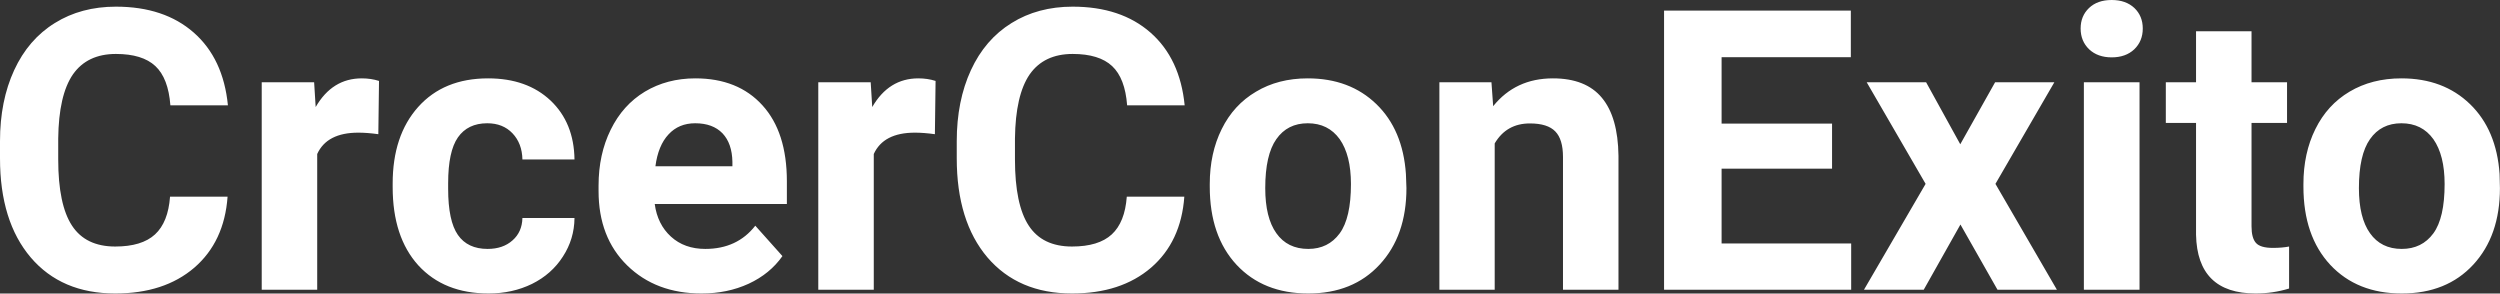
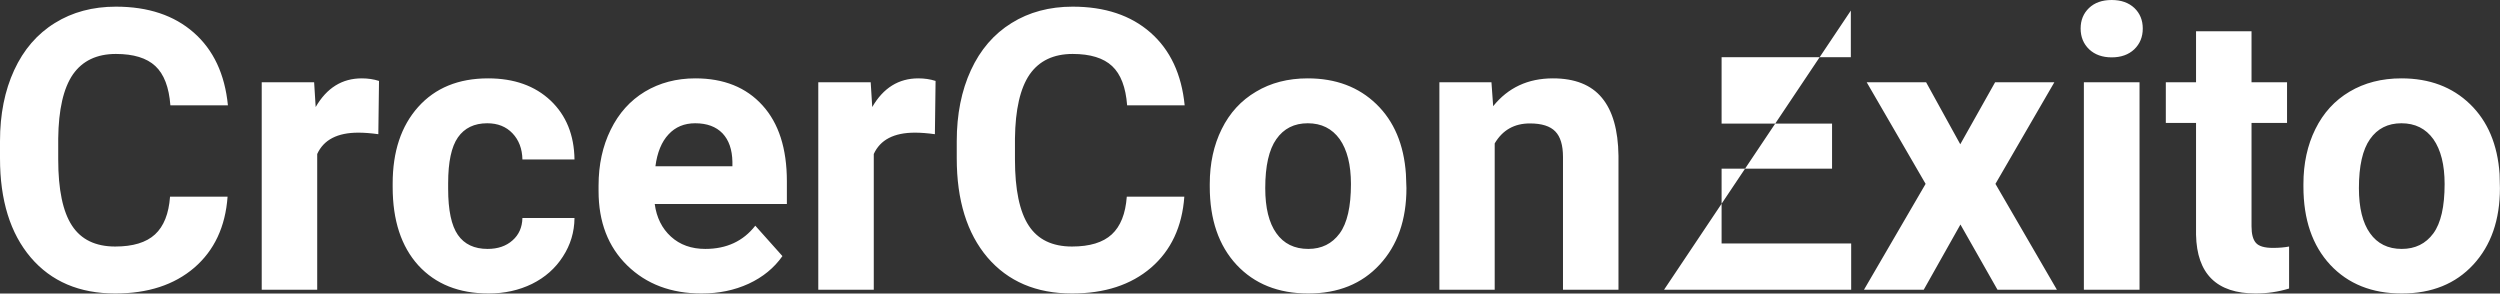
<svg xmlns="http://www.w3.org/2000/svg" width="100%" height="100%" viewBox="0 0 146.434 17.194" fill="#ffffff">
  <rect x="0" y="0" width="146.434" height="17.194" fill="#333333" stroke="none" />
-   <path d="M9.96 11.52L13.33 11.52Q13.14 14.16 11.38 15.68Q9.62 17.19 6.75 17.19L6.75 17.19Q3.60 17.19 1.80 15.08Q0 12.96 0 9.27L0 9.27L0 8.27Q0 5.91 0.83 4.11Q1.66 2.31 3.21 1.35Q4.75 0.39 6.79 0.39L6.79 0.39Q9.62 0.39 11.35 1.91Q13.08 3.43 13.35 6.17L13.35 6.17L9.98 6.17Q9.86 4.58 9.10 3.87Q8.34 3.16 6.79 3.16L6.79 3.16Q5.11 3.16 4.27 4.36Q3.44 5.57 3.41 8.11L3.41 8.11L3.41 9.34Q3.41 11.99 4.22 13.22Q5.02 14.44 6.75 14.44L6.75 14.44Q8.31 14.44 9.08 13.73Q9.85 13.02 9.96 11.52L9.96 11.52ZM22.20 4.74L22.16 7.86Q21.50 7.77 20.99 7.77L20.99 7.77Q19.15 7.77 18.58 9.02L18.58 9.02L18.58 16.97L15.33 16.97L15.33 4.82L18.40 4.82L18.49 6.27Q19.46 4.59 21.19 4.59L21.19 4.59Q21.73 4.59 22.20 4.74L22.20 4.74ZM28.56 14.58L28.56 14.58Q29.46 14.58 30.02 14.08Q30.58 13.59 30.60 12.77L30.60 12.77L33.65 12.77Q33.64 14.00 32.97 15.03Q32.31 16.06 31.16 16.63Q30.01 17.19 28.62 17.19L28.62 17.19Q26.01 17.19 24.50 15.54Q23 13.88 23 10.96L23 10.96L23 10.75Q23 7.94 24.49 6.27Q25.99 4.59 28.59 4.59L28.59 4.59Q30.87 4.59 32.25 5.89Q33.62 7.19 33.65 9.34L33.65 9.34L30.60 9.34Q30.58 8.40 30.02 7.81Q29.46 7.22 28.54 7.22L28.54 7.22Q27.40 7.22 26.82 8.05Q26.25 8.87 26.25 10.73L26.25 10.73L26.25 11.06Q26.25 12.94 26.82 13.76Q27.39 14.58 28.56 14.58ZM41.09 17.19L41.09 17.19Q38.42 17.19 36.74 15.55Q35.06 13.91 35.06 11.19L35.06 11.19L35.06 10.87Q35.06 9.04 35.77 7.60Q36.48 6.15 37.77 5.37Q39.07 4.59 40.73 4.59L40.73 4.59Q43.23 4.59 44.66 6.17Q46.09 7.74 46.09 10.62L46.09 10.62L46.09 11.95L38.35 11.95Q38.51 13.14 39.30 13.86Q40.09 14.58 41.31 14.58L41.31 14.58Q43.18 14.58 44.24 13.22L44.24 13.22L45.83 15.00Q45.10 16.04 43.85 16.62Q42.61 17.19 41.09 17.19ZM40.72 7.22L40.72 7.22Q39.76 7.22 39.16 7.87Q38.55 8.52 38.39 9.74L38.39 9.74L42.90 9.74L42.90 9.48Q42.88 8.40 42.32 7.81Q41.75 7.22 40.72 7.22ZM54.80 4.74L54.76 7.86Q54.10 7.77 53.59 7.77L53.59 7.77Q51.75 7.77 51.18 9.02L51.18 9.02L51.18 16.97L47.93 16.97L47.93 4.82L51.00 4.82L51.09 6.27Q52.06 4.59 53.79 4.59L53.79 4.59Q54.33 4.59 54.80 4.74L54.80 4.74ZM66.00 11.52L69.37 11.52Q69.18 14.16 67.42 15.68Q65.66 17.19 62.79 17.19L62.79 17.19Q59.65 17.19 57.84 15.08Q56.04 12.96 56.04 9.27L56.04 9.27L56.04 8.27Q56.04 5.91 56.87 4.11Q57.70 2.31 59.25 1.35Q60.79 0.39 62.83 0.39L62.83 0.39Q65.66 0.39 67.39 1.91Q69.12 3.43 69.39 6.17L69.39 6.17L66.02 6.17Q65.90 4.58 65.14 3.87Q64.38 3.16 62.83 3.16L62.83 3.16Q61.15 3.16 60.31 4.36Q59.48 5.57 59.45 8.11L59.45 8.11L59.45 9.34Q59.45 11.99 60.26 13.22Q61.06 14.44 62.79 14.44L62.79 14.44Q64.35 14.44 65.12 13.73Q65.89 13.02 66.00 11.52L66.00 11.52ZM70.86 10.93L70.86 10.78Q70.86 8.97 71.56 7.56Q72.26 6.14 73.57 5.37Q74.87 4.59 76.60 4.59L76.60 4.59Q79.06 4.59 80.62 6.10Q82.17 7.60 82.35 10.19L82.35 10.19L82.38 11.02Q82.38 13.81 80.81 15.50Q79.25 17.19 76.63 17.19Q74.00 17.19 72.43 15.51Q70.86 13.82 70.86 10.93L70.86 10.93ZM74.11 11.02L74.11 11.02Q74.11 12.75 74.76 13.66Q75.41 14.58 76.63 14.58L76.63 14.58Q77.80 14.58 78.47 13.67Q79.13 12.77 79.13 10.78L79.13 10.78Q79.13 9.09 78.47 8.15Q77.80 7.22 76.60 7.22L76.60 7.22Q75.41 7.22 74.76 8.15Q74.11 9.07 74.11 11.02ZM84.31 4.82L87.36 4.82L87.46 6.22Q88.77 4.59 90.96 4.59L90.96 4.59Q92.89 4.59 93.83 5.73Q94.77 6.86 94.80 9.12L94.80 9.12L94.80 16.97L91.55 16.97L91.55 9.20Q91.55 8.16 91.10 7.70Q90.65 7.23 89.61 7.23L89.61 7.23Q88.24 7.23 87.55 8.40L87.55 8.40L87.55 16.97L84.31 16.97L84.31 4.82ZM107.31 7.24L107.31 9.88L100.84 9.88L100.84 14.26L108.43 14.26L108.43 16.97L97.47 16.97L97.47 0.62L108.41 0.62L108.41 3.35L100.84 3.35L100.84 7.24L107.31 7.24ZM112.82 4.82L114.82 8.45L116.86 4.82L120.33 4.82L116.88 10.77L120.48 16.97L117.00 16.97L114.83 13.15L112.68 16.97L109.18 16.97L112.79 10.77L109.34 4.82L112.82 4.82ZM125.32 4.82L125.32 16.97L122.06 16.97L122.06 4.82L125.32 4.82ZM121.87 1.67L121.87 1.67Q121.87 0.94 122.36 0.47Q122.85 0 123.69 0L123.69 0Q124.52 0 125.02 0.47Q125.51 0.94 125.51 1.67L125.51 1.67Q125.51 2.41 125.01 2.89Q124.51 3.36 123.69 3.36Q122.87 3.36 122.37 2.89Q121.87 2.41 121.87 1.67ZM128.63 1.83L131.88 1.83L131.88 4.82L133.96 4.82L133.96 7.20L131.88 7.20L131.88 13.26Q131.88 13.94 132.14 14.23Q132.40 14.52 133.13 14.52L133.13 14.52Q133.67 14.52 134.08 14.44L134.08 14.44L134.08 16.90Q133.13 17.19 132.12 17.19L132.12 17.19Q128.70 17.19 128.63 13.75L128.63 13.75L128.63 7.20L126.86 7.20L126.86 4.82L128.63 4.82L128.63 1.83ZM134.92 10.93L134.92 10.78Q134.92 8.97 135.62 7.56Q136.32 6.14 137.62 5.37Q138.93 4.59 140.66 4.59L140.66 4.59Q143.12 4.59 144.68 6.10Q146.23 7.60 146.41 10.19L146.41 10.19L146.43 11.02Q146.43 13.81 144.87 15.50Q143.31 17.19 140.68 17.19Q138.06 17.19 136.49 15.51Q134.92 13.82 134.92 10.93L134.92 10.93ZM138.17 11.02L138.17 11.02Q138.17 12.75 138.82 13.66Q139.47 14.58 140.68 14.58L140.68 14.58Q141.86 14.58 142.53 13.67Q143.19 12.77 143.19 10.78L143.19 10.78Q143.19 9.09 142.53 8.15Q141.86 7.22 140.66 7.22L140.66 7.22Q139.47 7.22 138.82 8.15Q138.17 9.07 138.17 11.02Z" preserveAspectRatio="none" />
+   <path d="M9.96 11.52L13.33 11.52Q13.14 14.16 11.38 15.68Q9.62 17.19 6.75 17.19L6.75 17.19Q3.60 17.19 1.80 15.08Q0 12.96 0 9.27L0 9.27L0 8.27Q0 5.91 0.83 4.11Q1.66 2.31 3.21 1.35Q4.75 0.39 6.79 0.39L6.79 0.39Q9.62 0.39 11.35 1.91Q13.08 3.43 13.35 6.17L13.35 6.17L9.98 6.17Q9.86 4.58 9.10 3.87Q8.34 3.16 6.79 3.16L6.79 3.16Q5.11 3.16 4.27 4.36Q3.44 5.57 3.41 8.11L3.41 8.11L3.41 9.34Q3.41 11.99 4.22 13.22Q5.02 14.44 6.75 14.44L6.75 14.44Q8.31 14.44 9.08 13.73Q9.85 13.02 9.96 11.52L9.96 11.52ZM22.20 4.74L22.16 7.86Q21.50 7.77 20.99 7.77L20.99 7.77Q19.15 7.77 18.58 9.02L18.58 9.02L18.58 16.97L15.33 16.97L15.33 4.82L18.40 4.82L18.49 6.27Q19.46 4.59 21.19 4.59L21.19 4.59Q21.73 4.59 22.20 4.74L22.20 4.74ZM28.56 14.58L28.56 14.58Q29.46 14.58 30.02 14.08Q30.58 13.59 30.60 12.77L30.60 12.77L33.65 12.77Q33.64 14.00 32.97 15.03Q32.31 16.06 31.16 16.63Q30.01 17.19 28.62 17.19L28.62 17.19Q26.01 17.19 24.50 15.54Q23 13.88 23 10.96L23 10.96L23 10.75Q23 7.94 24.49 6.27Q25.99 4.59 28.59 4.59L28.59 4.59Q30.87 4.59 32.25 5.89Q33.62 7.19 33.65 9.34L33.65 9.34L30.60 9.34Q30.58 8.40 30.02 7.81Q29.46 7.22 28.54 7.22L28.54 7.22Q27.40 7.22 26.82 8.05Q26.25 8.87 26.25 10.73L26.25 10.73L26.25 11.06Q26.25 12.94 26.82 13.76Q27.39 14.58 28.56 14.58ZM41.09 17.19L41.09 17.19Q38.42 17.19 36.74 15.55Q35.06 13.91 35.06 11.19L35.06 11.19L35.06 10.87Q35.06 9.04 35.77 7.60Q36.48 6.15 37.77 5.37Q39.07 4.59 40.73 4.59L40.73 4.59Q43.23 4.59 44.66 6.17Q46.09 7.74 46.09 10.62L46.09 10.62L46.09 11.95L38.35 11.95Q38.51 13.14 39.30 13.86Q40.09 14.58 41.31 14.58L41.31 14.58Q43.18 14.58 44.24 13.22L44.24 13.22L45.83 15.00Q45.10 16.04 43.85 16.62Q42.61 17.19 41.09 17.19ZM40.72 7.22L40.72 7.22Q39.76 7.22 39.16 7.87Q38.55 8.52 38.39 9.74L38.39 9.74L42.90 9.74L42.90 9.48Q42.88 8.40 42.32 7.81Q41.75 7.22 40.72 7.22ZM54.80 4.74L54.76 7.86Q54.10 7.77 53.59 7.77L53.59 7.77Q51.75 7.77 51.18 9.02L51.18 9.02L51.18 16.97L47.93 16.97L47.93 4.82L51.00 4.82L51.09 6.27Q52.06 4.59 53.79 4.59L53.79 4.59Q54.33 4.59 54.80 4.74L54.80 4.74ZM66.00 11.52L69.37 11.52Q69.18 14.16 67.42 15.68Q65.66 17.19 62.79 17.19L62.79 17.19Q59.65 17.19 57.84 15.08Q56.04 12.96 56.04 9.27L56.04 9.27L56.04 8.27Q56.04 5.91 56.87 4.11Q57.70 2.31 59.25 1.35Q60.79 0.39 62.83 0.39L62.83 0.39Q65.66 0.39 67.39 1.91Q69.12 3.43 69.39 6.17L69.39 6.17L66.02 6.17Q65.90 4.58 65.14 3.87Q64.38 3.16 62.83 3.16L62.83 3.16Q61.15 3.16 60.31 4.36Q59.48 5.57 59.45 8.11L59.45 8.11L59.45 9.34Q59.45 11.99 60.26 13.22Q61.06 14.44 62.79 14.44L62.79 14.44Q64.35 14.44 65.12 13.73Q65.89 13.02 66.00 11.52L66.00 11.52ZM70.86 10.93L70.86 10.78Q70.86 8.97 71.56 7.56Q72.26 6.14 73.57 5.37Q74.87 4.59 76.60 4.59L76.60 4.59Q79.06 4.59 80.62 6.10Q82.17 7.60 82.35 10.19L82.35 10.19L82.38 11.02Q82.38 13.81 80.81 15.50Q79.25 17.19 76.63 17.19Q74.00 17.19 72.43 15.51Q70.86 13.82 70.86 10.93L70.86 10.93ZM74.11 11.02L74.11 11.02Q74.11 12.75 74.76 13.66Q75.41 14.58 76.63 14.58L76.63 14.58Q77.80 14.58 78.47 13.67Q79.13 12.77 79.13 10.78L79.13 10.78Q79.13 9.09 78.47 8.15Q77.80 7.22 76.60 7.22L76.60 7.22Q75.41 7.22 74.76 8.15Q74.11 9.07 74.11 11.02ZM84.31 4.82L87.36 4.82L87.46 6.22Q88.77 4.59 90.96 4.59L90.96 4.59Q92.89 4.59 93.83 5.73Q94.77 6.86 94.80 9.12L94.80 9.12L94.80 16.97L91.55 16.97L91.55 9.20Q91.55 8.16 91.10 7.70Q90.65 7.23 89.61 7.23L89.61 7.23Q88.24 7.23 87.55 8.40L87.55 8.40L87.55 16.97L84.31 16.97L84.31 4.82ZM107.31 7.24L107.31 9.88L100.84 9.88L100.84 14.26L108.43 14.26L108.43 16.97L97.47 16.97L108.41 0.62L108.41 3.35L100.84 3.35L100.84 7.24L107.31 7.24ZM112.82 4.82L114.82 8.45L116.86 4.82L120.33 4.82L116.88 10.77L120.48 16.97L117.00 16.97L114.83 13.15L112.68 16.97L109.18 16.97L112.79 10.77L109.34 4.82L112.82 4.82ZM125.32 4.82L125.32 16.97L122.06 16.97L122.06 4.82L125.32 4.82ZM121.87 1.67L121.87 1.67Q121.87 0.94 122.36 0.47Q122.85 0 123.69 0L123.69 0Q124.52 0 125.02 0.47Q125.51 0.94 125.51 1.67L125.51 1.67Q125.51 2.41 125.01 2.89Q124.51 3.36 123.69 3.36Q122.87 3.36 122.37 2.89Q121.87 2.41 121.87 1.67ZM128.63 1.83L131.88 1.83L131.88 4.82L133.96 4.82L133.96 7.20L131.88 7.20L131.88 13.26Q131.88 13.94 132.14 14.23Q132.40 14.52 133.13 14.52L133.13 14.52Q133.67 14.52 134.08 14.44L134.08 14.44L134.08 16.90Q133.13 17.19 132.12 17.19L132.12 17.19Q128.70 17.19 128.63 13.75L128.63 13.75L128.63 7.20L126.86 7.20L126.86 4.82L128.63 4.82L128.63 1.83ZM134.92 10.93L134.92 10.78Q134.92 8.97 135.62 7.56Q136.32 6.14 137.62 5.37Q138.93 4.59 140.66 4.59L140.66 4.59Q143.12 4.59 144.68 6.10Q146.23 7.60 146.41 10.19L146.41 10.19L146.43 11.02Q146.43 13.81 144.87 15.50Q143.31 17.19 140.68 17.19Q138.06 17.19 136.49 15.51Q134.92 13.82 134.92 10.93L134.92 10.93ZM138.17 11.02L138.17 11.02Q138.17 12.75 138.82 13.66Q139.47 14.58 140.68 14.58L140.68 14.58Q141.86 14.58 142.53 13.67Q143.19 12.77 143.19 10.78L143.19 10.78Q143.19 9.09 142.53 8.15Q141.86 7.22 140.66 7.22L140.66 7.22Q139.47 7.22 138.82 8.15Q138.17 9.07 138.17 11.02Z" preserveAspectRatio="none" />
</svg>